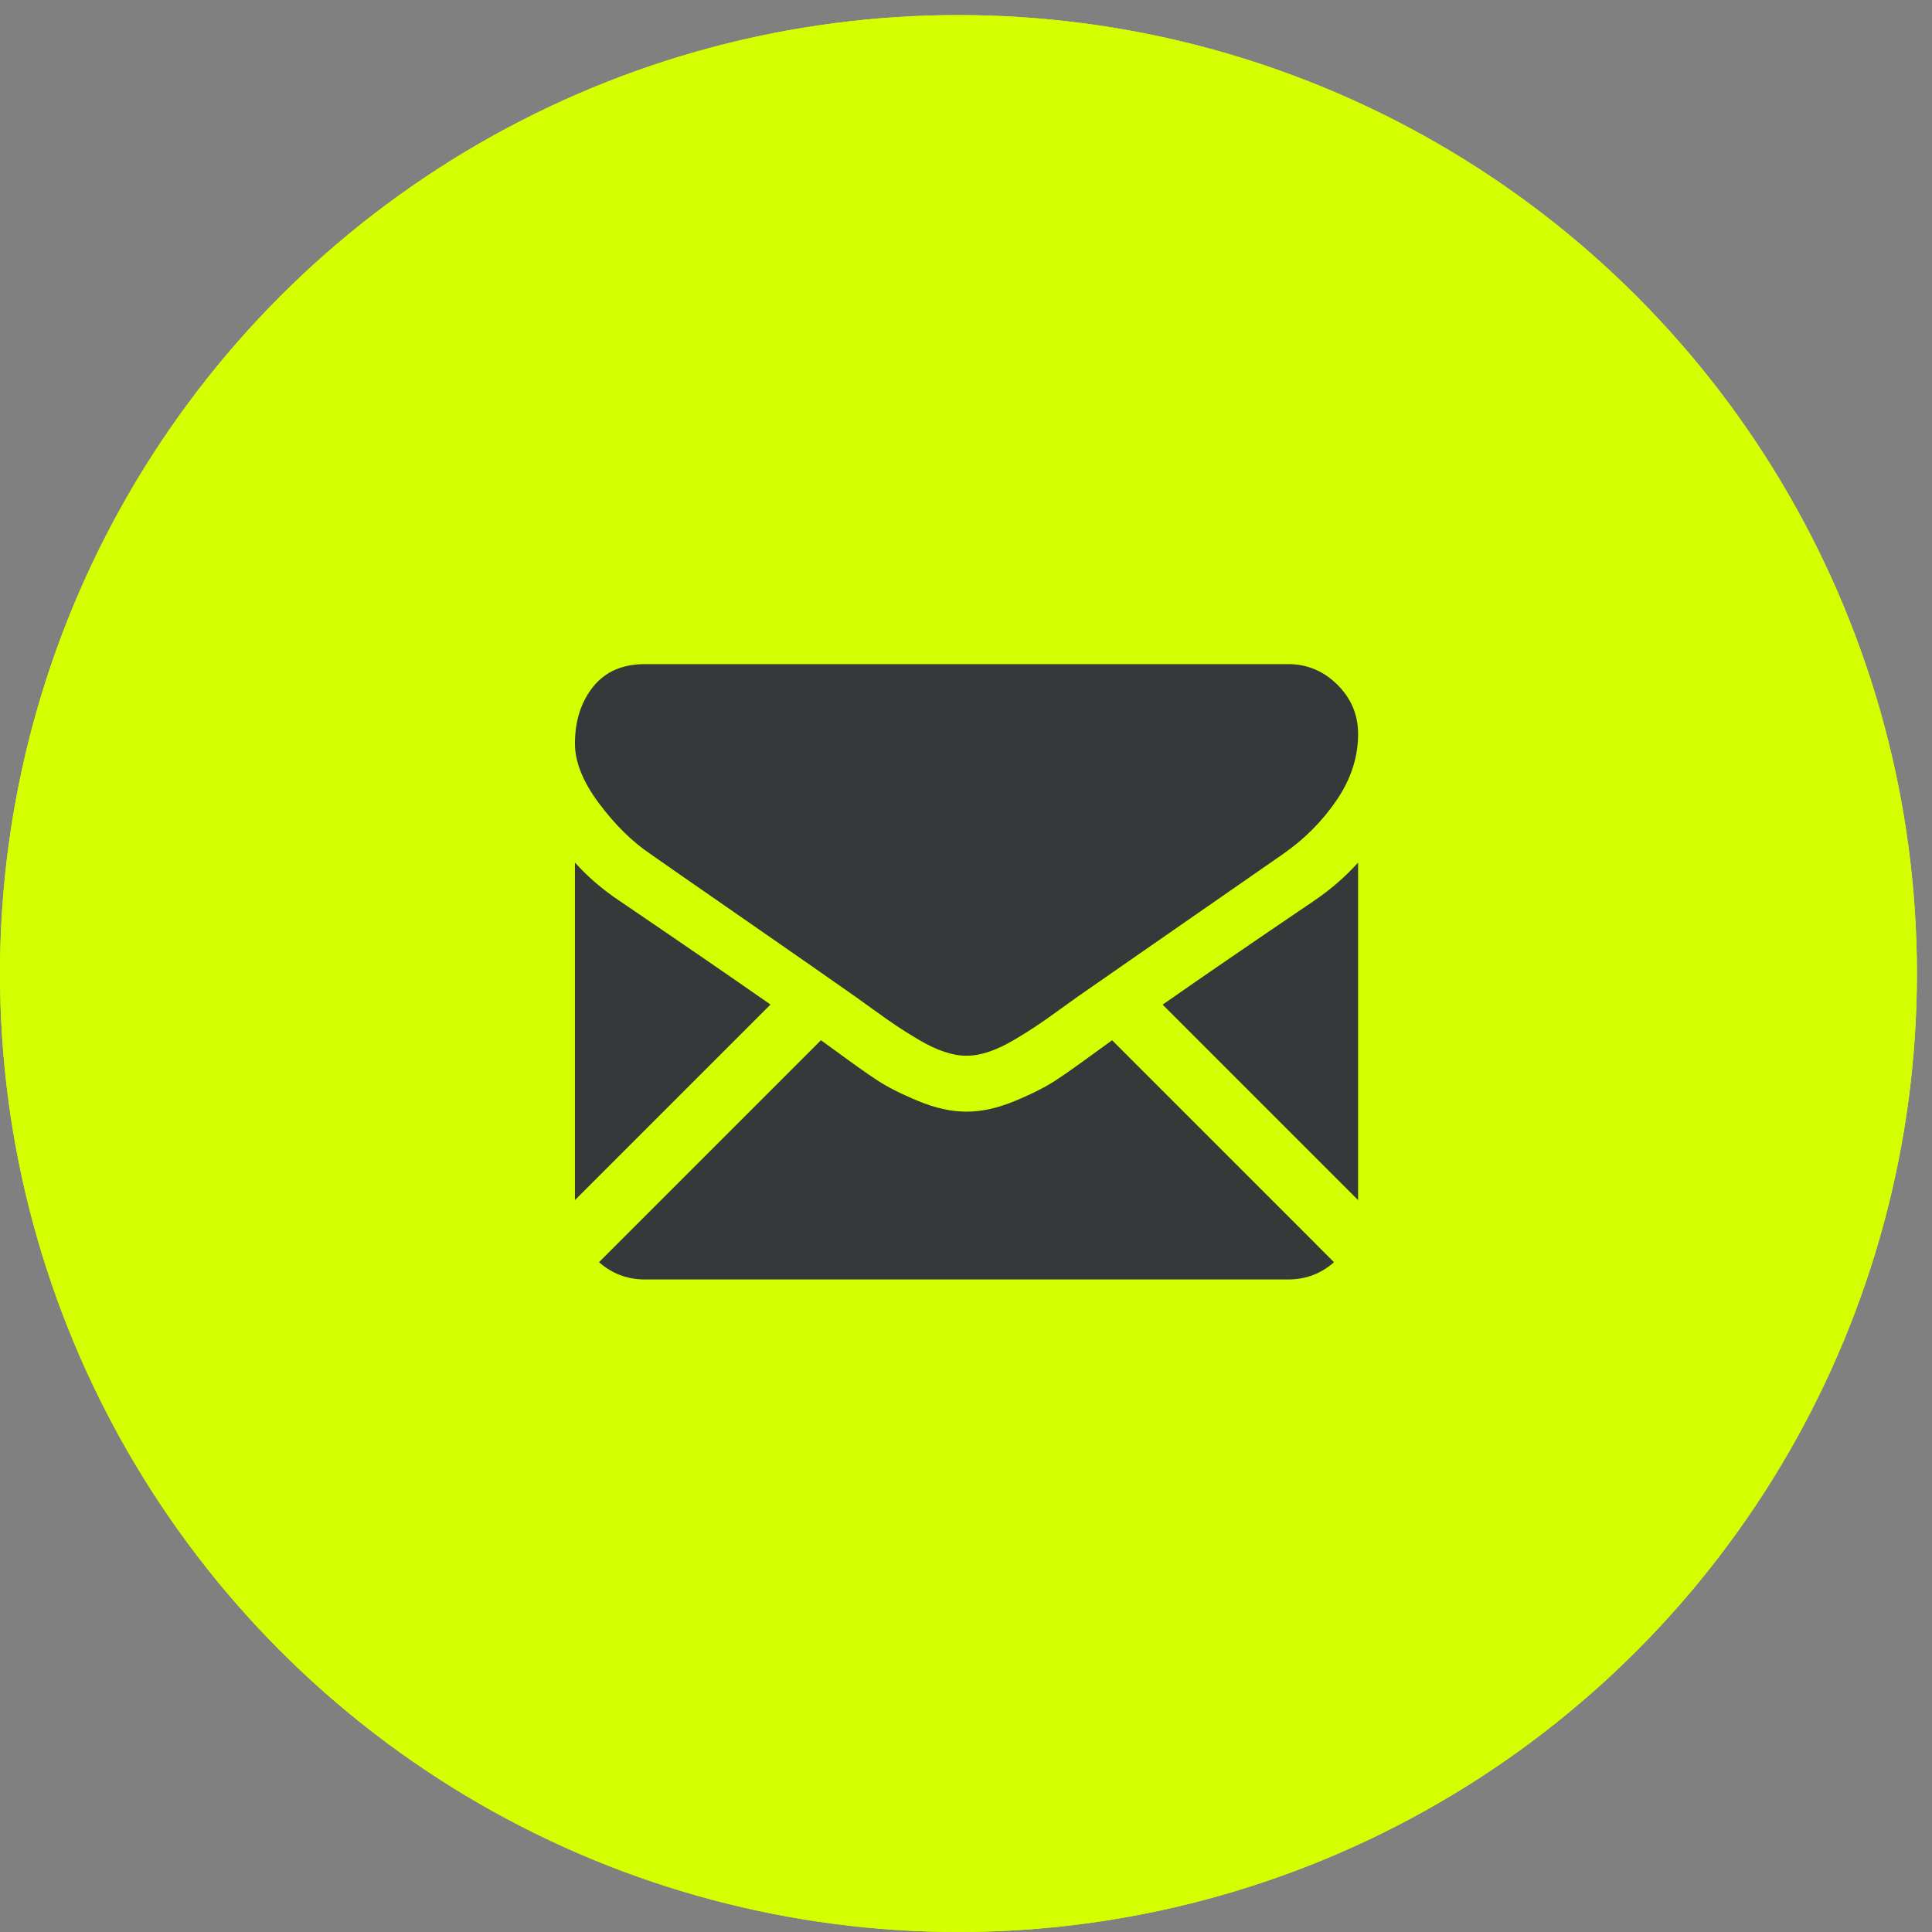
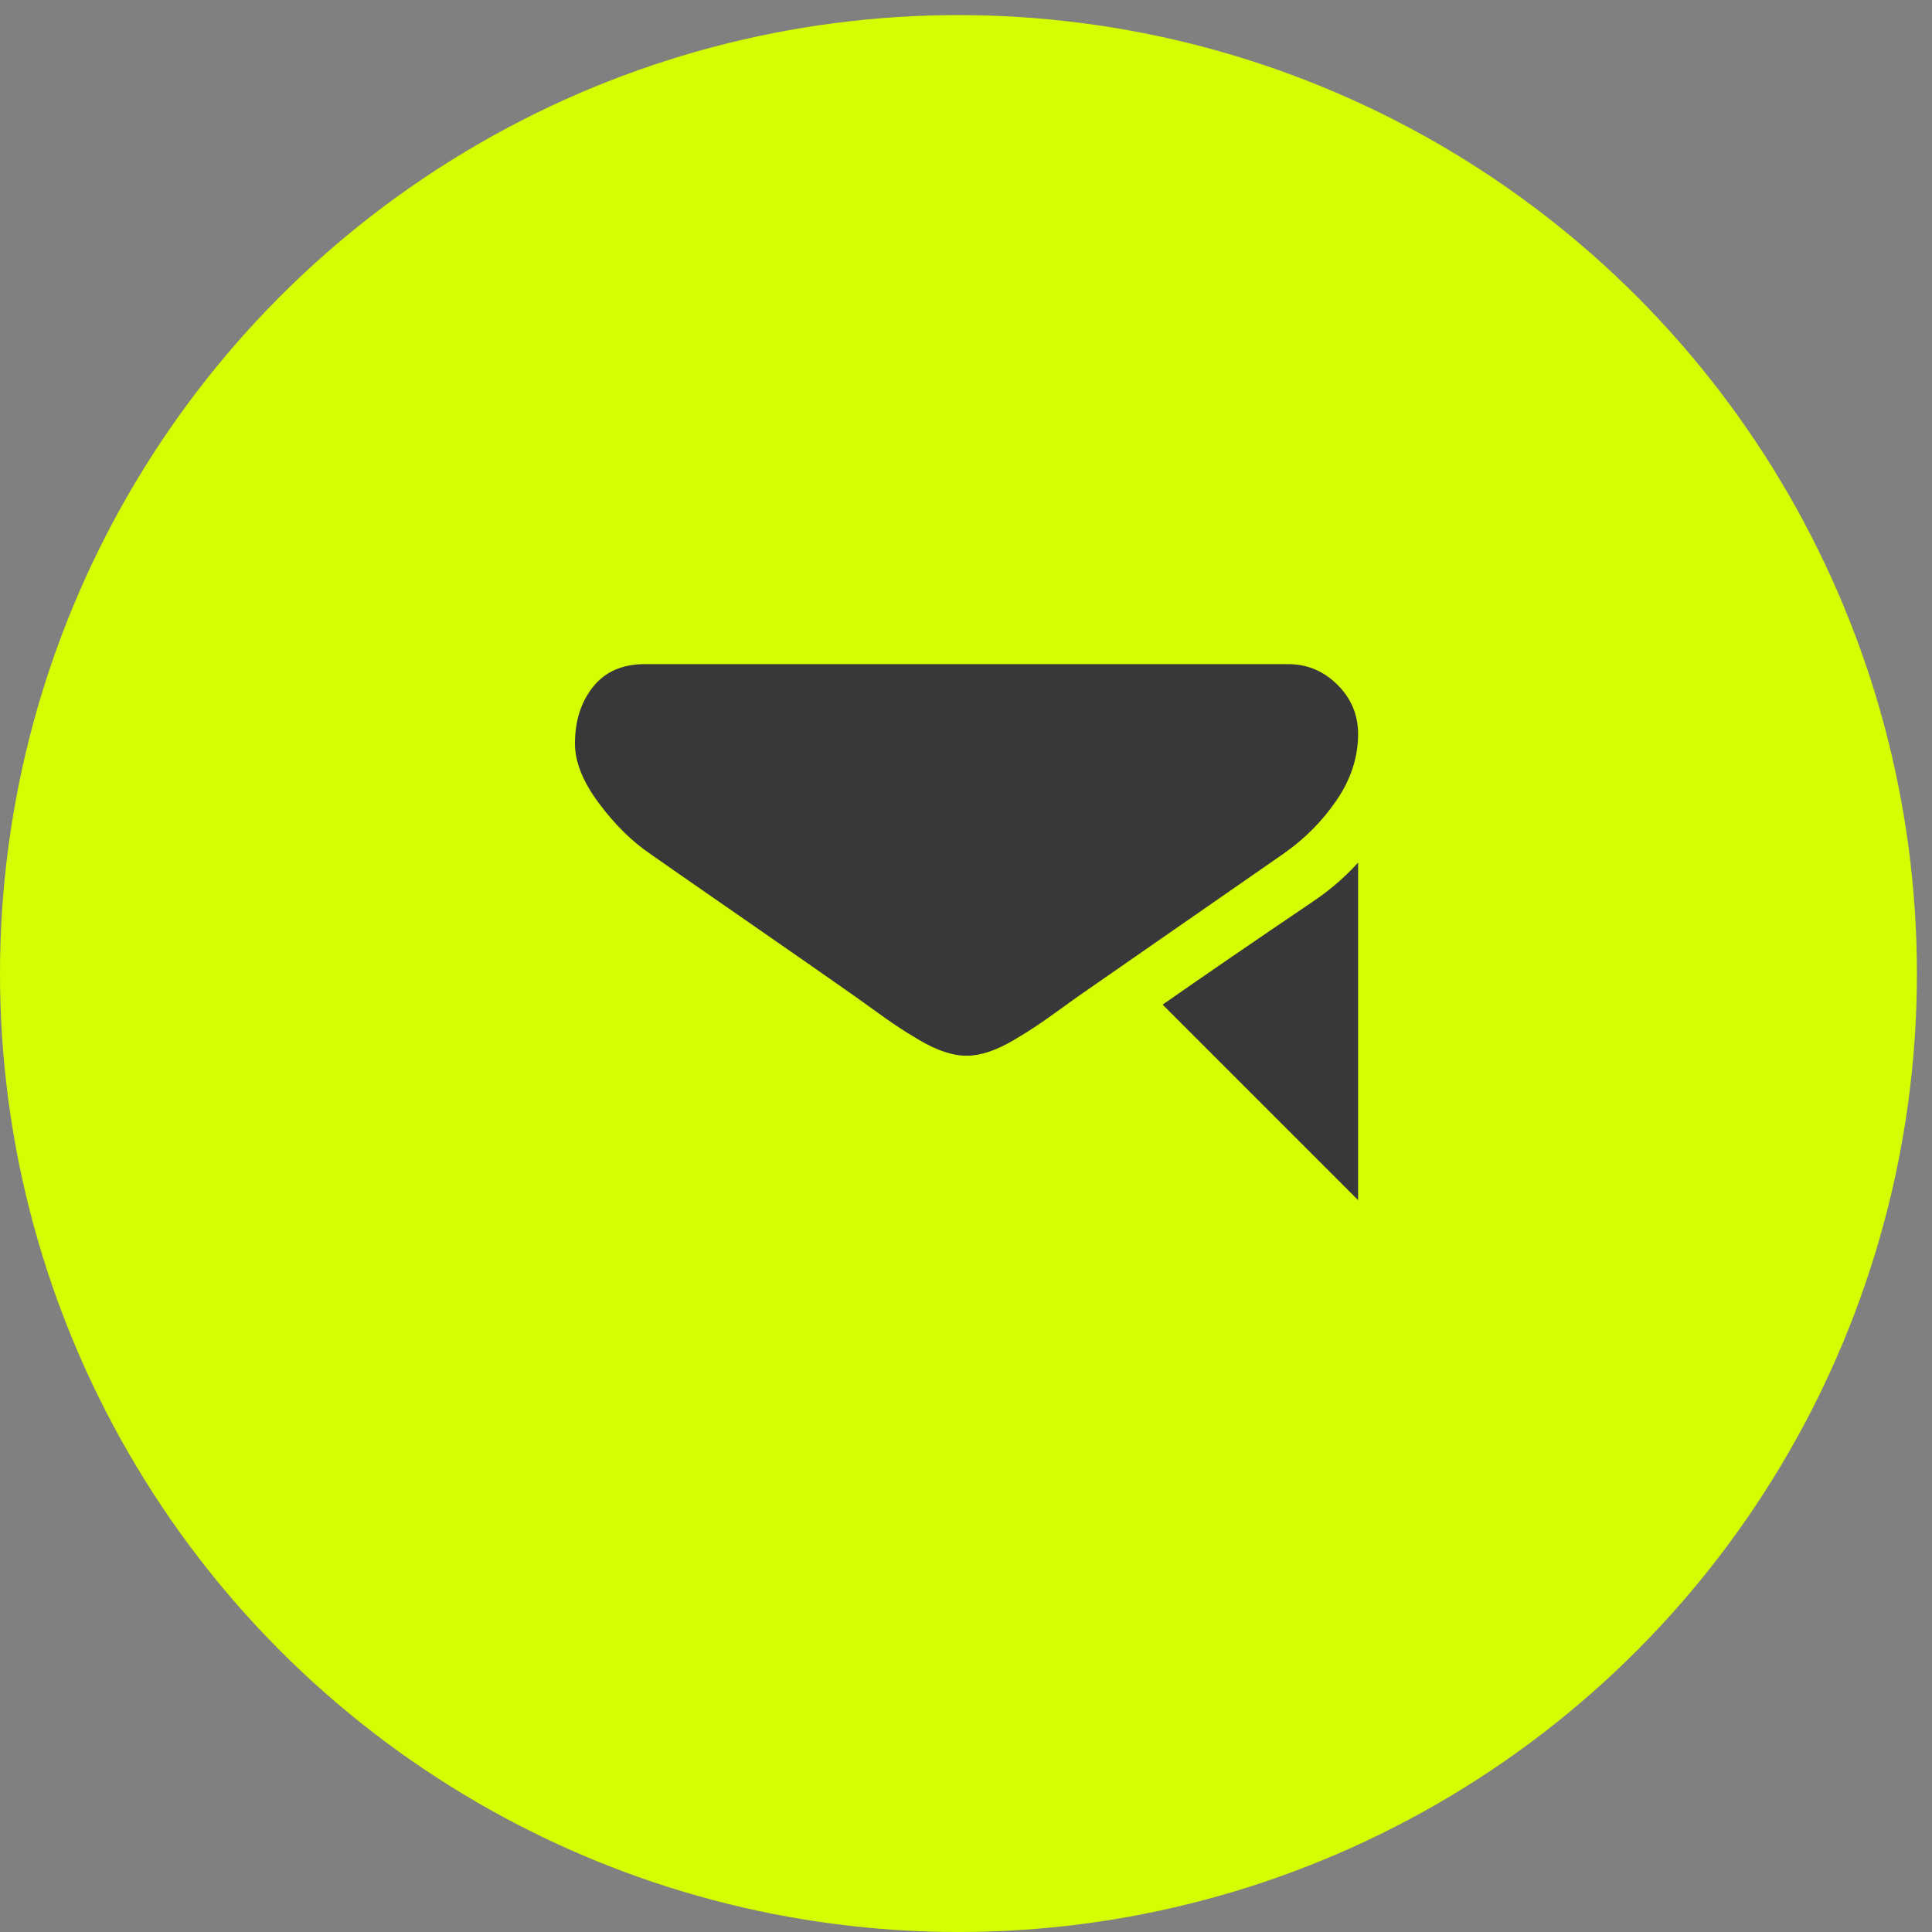
<svg xmlns="http://www.w3.org/2000/svg" width="128" height="128" viewBox="0 0 128 128" fill="none">
  <rect x="0" y="0" width="128" height="128" fill="#808080" stroke="none" />
  <circle cx="63.5" cy="64.5" r="63.5" fill="#D4FF00" />
-   <circle cx="63.5" cy="64.5" r="63.5" fill="#D4FF00" />
-   <path d="M85.345 84.768C86.511 84.768 87.522 84.383 88.381 83.623L73.68 68.921C73.328 69.174 72.986 69.42 72.663 69.653C71.563 70.464 70.67 71.096 69.984 71.549C69.299 72.004 68.387 72.467 67.248 72.939C66.109 73.413 65.048 73.648 64.063 73.648H64.034H64.005C63.021 73.648 61.959 73.413 60.82 72.939C59.681 72.467 58.769 72.004 58.084 71.549C57.398 71.096 56.506 70.464 55.405 69.653C55.099 69.428 54.758 69.181 54.391 68.918L39.687 83.623C40.546 84.383 41.558 84.768 42.724 84.768H85.345Z" fill="#373839" />
-   <path d="M41.016 59.664C39.916 58.931 38.94 58.091 38.091 57.145V79.511L51.048 66.554C48.456 64.745 45.116 62.45 41.016 59.664Z" fill="#373839" />
  <path d="M87.083 59.664C83.139 62.334 79.787 64.632 77.026 66.559L89.978 79.512V57.145C89.148 58.072 88.183 58.911 87.083 59.664Z" fill="#373839" />
-   <path d="M85.345 44H42.724C41.237 44 40.094 44.502 39.293 45.505C38.492 46.509 38.092 47.764 38.092 49.269C38.092 50.485 38.623 51.803 39.684 53.222C40.745 54.641 41.875 55.755 43.072 56.566C43.728 57.03 45.707 58.405 49.008 60.692C50.79 61.927 52.34 63.004 53.671 63.932C54.806 64.723 55.785 65.408 56.594 65.977C56.687 66.042 56.833 66.146 57.026 66.285C57.235 66.434 57.499 66.625 57.825 66.86C58.452 67.314 58.973 67.68 59.388 67.96C59.803 68.241 60.305 68.554 60.894 68.901C61.483 69.249 62.038 69.51 62.559 69.683C63.08 69.857 63.563 69.944 64.007 69.944H64.035H64.064C64.508 69.944 64.991 69.857 65.512 69.683C66.033 69.51 66.588 69.249 67.177 68.901C67.766 68.554 68.267 68.24 68.683 67.96C69.098 67.68 69.619 67.314 70.247 66.86C70.572 66.625 70.836 66.434 71.044 66.285C71.238 66.146 71.384 66.042 71.477 65.977C72.107 65.538 73.088 64.856 74.407 63.94C76.808 62.273 80.343 59.818 85.028 56.566C86.437 55.582 87.614 54.394 88.561 53.005C89.505 51.615 89.978 50.158 89.978 48.633C89.978 47.359 89.519 46.269 88.603 45.361C87.686 44.454 86.6 44 85.345 44Z" fill="#373839" />
+   <path d="M85.345 44H42.724C41.237 44 40.094 44.502 39.293 45.505C38.492 46.509 38.092 47.764 38.092 49.269C38.092 50.485 38.623 51.803 39.684 53.222C40.745 54.641 41.875 55.755 43.072 56.566C43.728 57.03 45.707 58.405 49.008 60.692C50.79 61.927 52.34 63.004 53.671 63.932C54.806 64.723 55.785 65.408 56.594 65.977C56.687 66.042 56.833 66.146 57.026 66.285C57.235 66.434 57.499 66.625 57.825 66.86C58.452 67.314 58.973 67.68 59.388 67.96C59.803 68.241 60.305 68.554 60.894 68.901C61.483 69.249 62.038 69.51 62.559 69.683C63.08 69.857 63.563 69.944 64.007 69.944H64.064C64.508 69.944 64.991 69.857 65.512 69.683C66.033 69.51 66.588 69.249 67.177 68.901C67.766 68.554 68.267 68.24 68.683 67.96C69.098 67.68 69.619 67.314 70.247 66.86C70.572 66.625 70.836 66.434 71.044 66.285C71.238 66.146 71.384 66.042 71.477 65.977C72.107 65.538 73.088 64.856 74.407 63.94C76.808 62.273 80.343 59.818 85.028 56.566C86.437 55.582 87.614 54.394 88.561 53.005C89.505 51.615 89.978 50.158 89.978 48.633C89.978 47.359 89.519 46.269 88.603 45.361C87.686 44.454 86.6 44 85.345 44Z" fill="#373839" />
</svg>